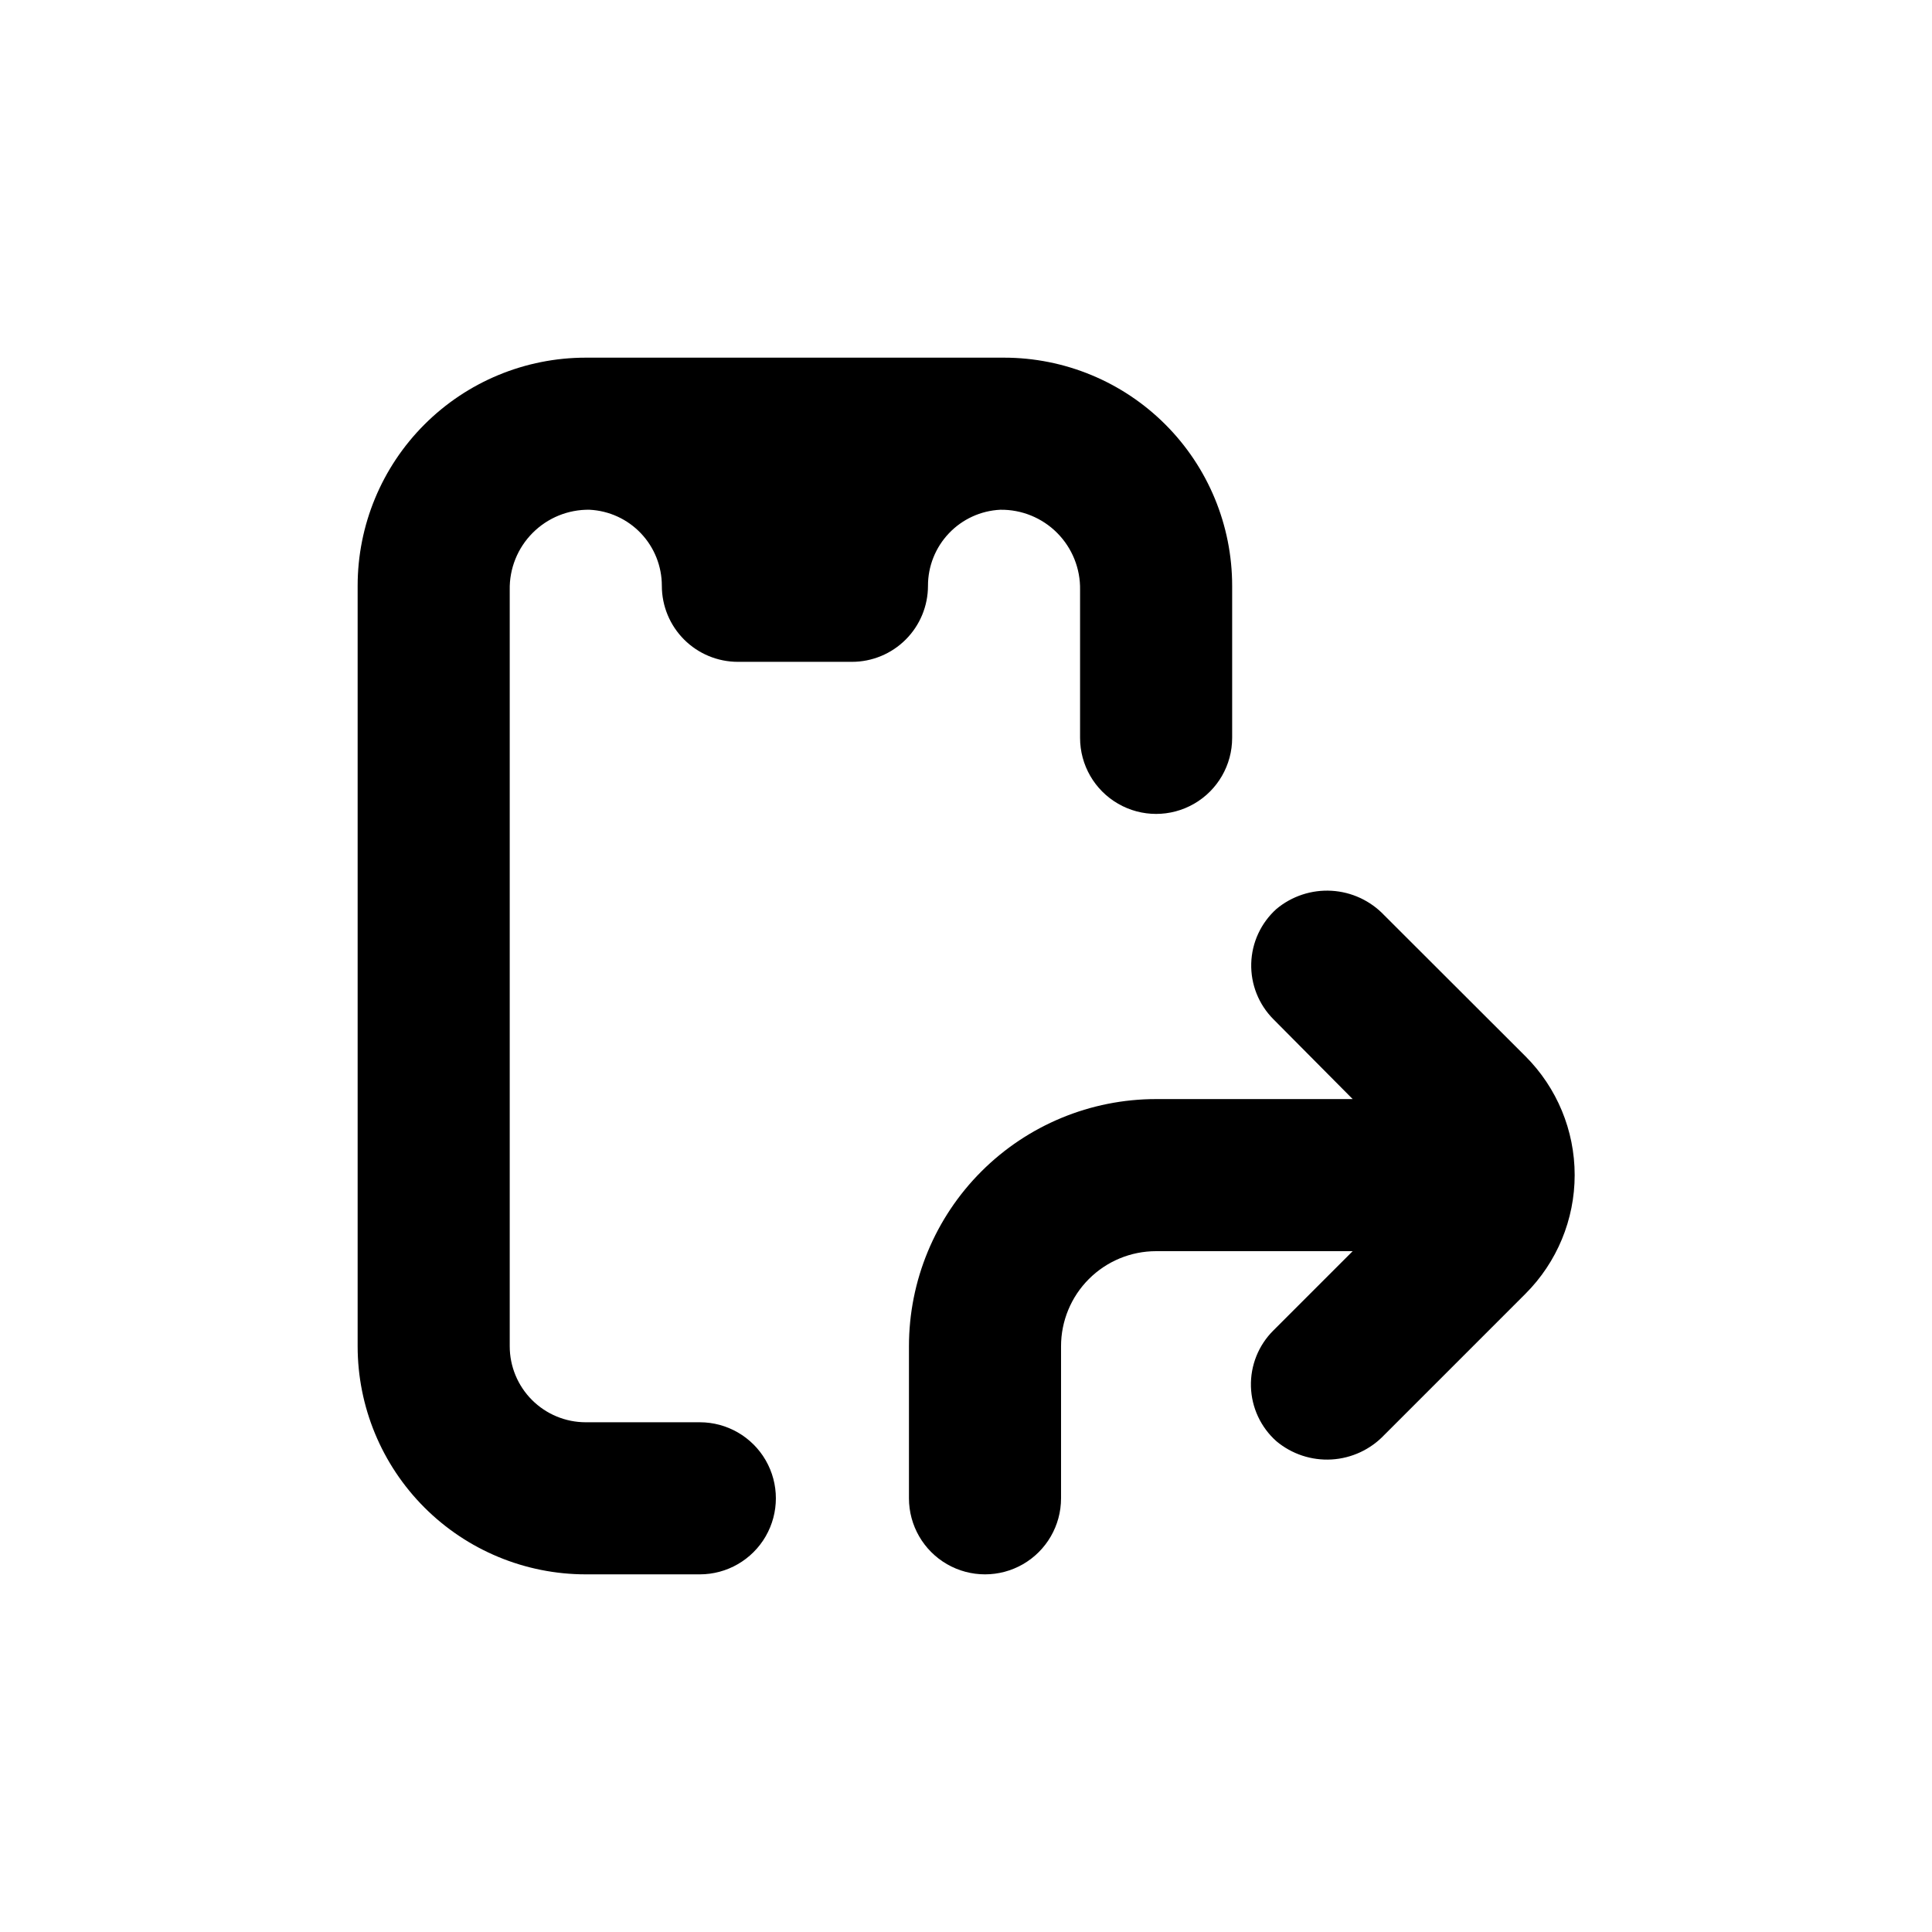
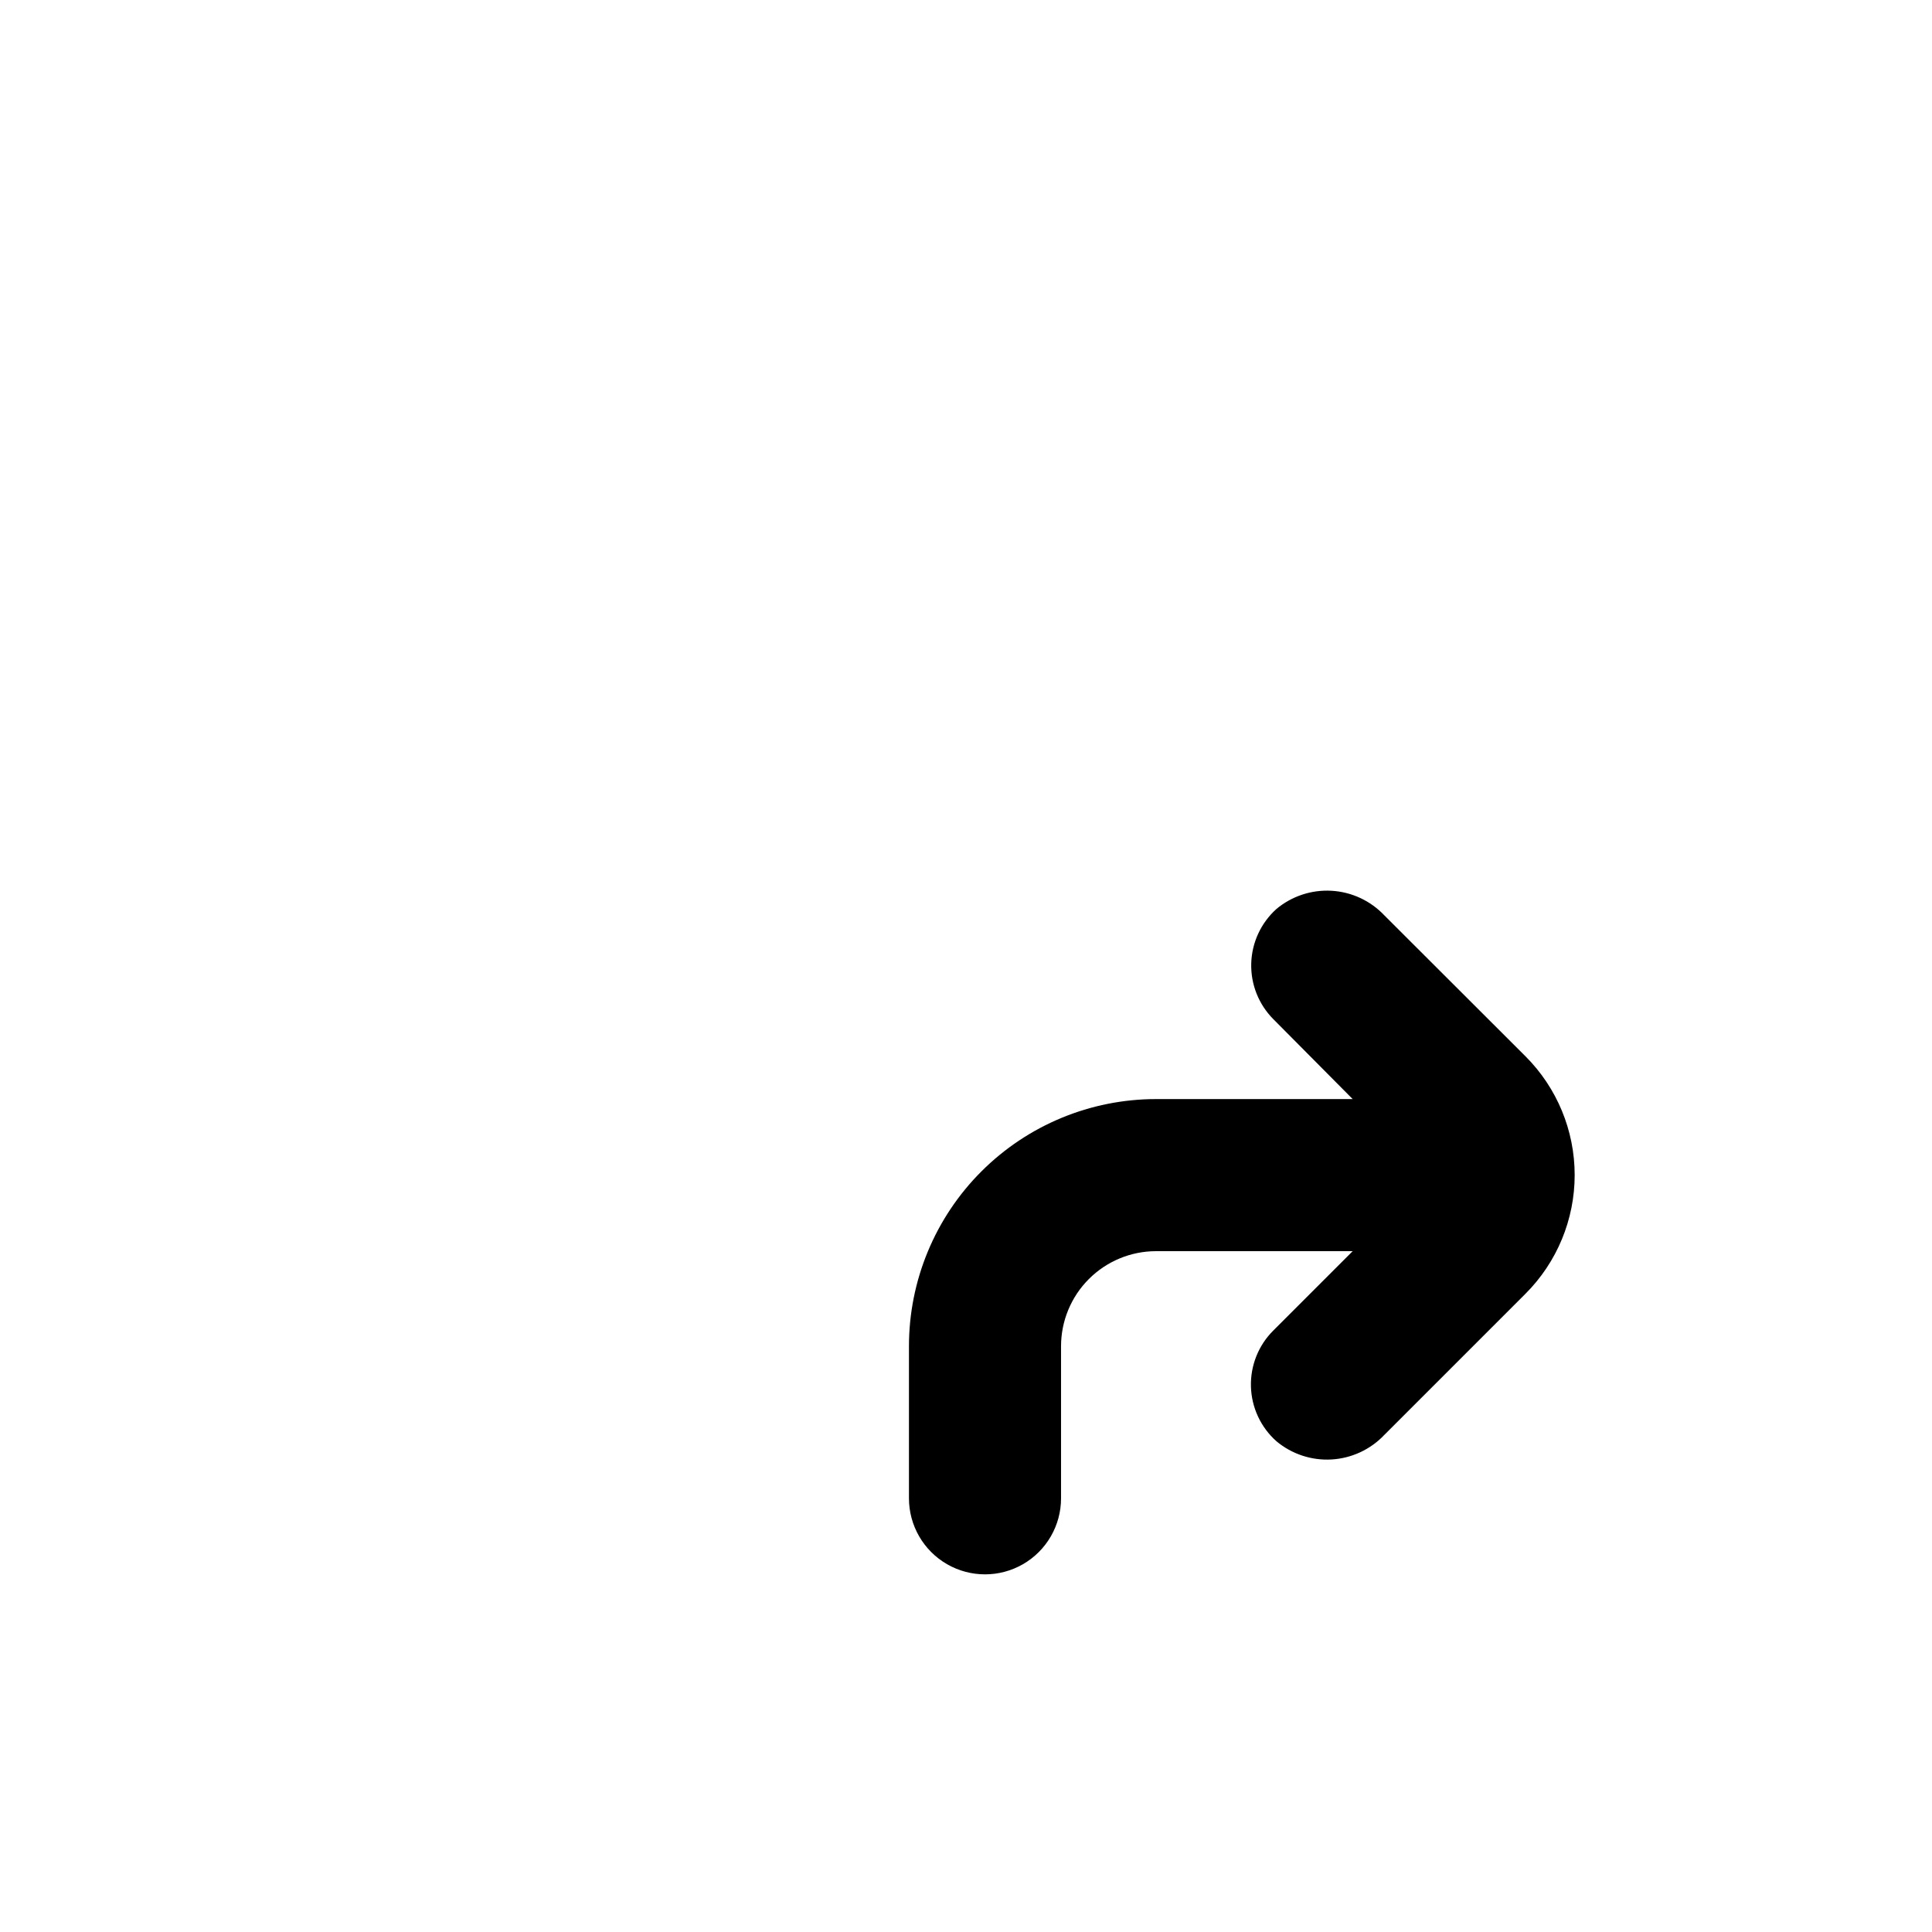
<svg xmlns="http://www.w3.org/2000/svg" fill="#000000" width="800px" height="800px" version="1.1" viewBox="144 144 512 512">
  <g>
-     <path d="m300.25 279.09c5.168 0.258 10.035 2.492 13.602 6.246 3.562 3.75 5.547 8.73 5.543 13.906 0 5.344 2.121 10.469 5.902 14.25 3.777 3.777 8.902 5.902 14.25 5.902h30.23-0.004c5.344 0 10.473-2.125 14.25-5.902 3.781-3.781 5.902-8.906 5.902-14.25-0.008-5.176 1.977-10.156 5.543-13.906 3.562-3.754 8.434-5.988 13.602-6.246 5.656-0.086 11.102 2.133 15.09 6.141 3.988 4.008 6.18 9.465 6.07 15.117v39.199c0 7.199 3.84 13.852 10.078 17.449 6.234 3.602 13.914 3.602 20.152 0 6.234-3.598 10.074-10.25 10.074-17.449v-40.305c0-16.035-6.367-31.414-17.707-42.75-11.336-11.34-26.715-17.707-42.75-17.707h-110.84c-16.035 0-31.414 6.367-42.75 17.707-11.34 11.336-17.707 26.715-17.707 42.75v201.52c0 16.031 6.367 31.41 17.707 42.75 11.336 11.336 26.715 17.707 42.75 17.707h30.23-0.004c7.199 0 13.852-3.844 17.453-10.078 3.598-6.234 3.598-13.918 0-20.152-3.602-6.234-10.254-10.074-17.453-10.074h-30.227c-5.348 0-10.473-2.125-14.25-5.902-3.781-3.781-5.902-8.906-5.902-14.25v-200.42c-0.113-5.652 2.078-11.109 6.07-15.117 3.988-4.008 9.434-6.227 15.09-6.141z" />
    <path d="m482.27 525.95c4.082 3.406 9.309 5.133 14.613 4.824 5.305-0.312 10.297-2.629 13.953-6.484l37.434-37.434c8.348-8.344 13.035-19.66 13.035-31.465 0-11.801-4.688-23.117-13.035-31.461l-37.434-37.383c-3.656-3.856-8.648-6.176-13.953-6.484-5.305-0.309-10.531 1.414-14.613 4.82-4.109 3.695-6.527 8.914-6.68 14.438-0.152 5.527 1.973 10.871 5.875 14.785l21.008 21.16h-52.094c-17.371 0-34.027 6.898-46.312 19.184-12.281 12.281-19.184 28.941-19.184 46.312v40.305c0 7.199 3.844 13.852 10.078 17.453 6.234 3.598 13.918 3.598 20.152 0 6.234-3.602 10.074-10.254 10.074-17.453v-40.305c0-6.684 2.656-13.09 7.379-17.812 4.727-4.727 11.133-7.379 17.812-7.379h52.094l-21.008 21.008c-3.953 3.918-6.106 9.297-5.953 14.859 0.152 5.566 2.598 10.816 6.758 14.512z" />
  </g>
</svg>